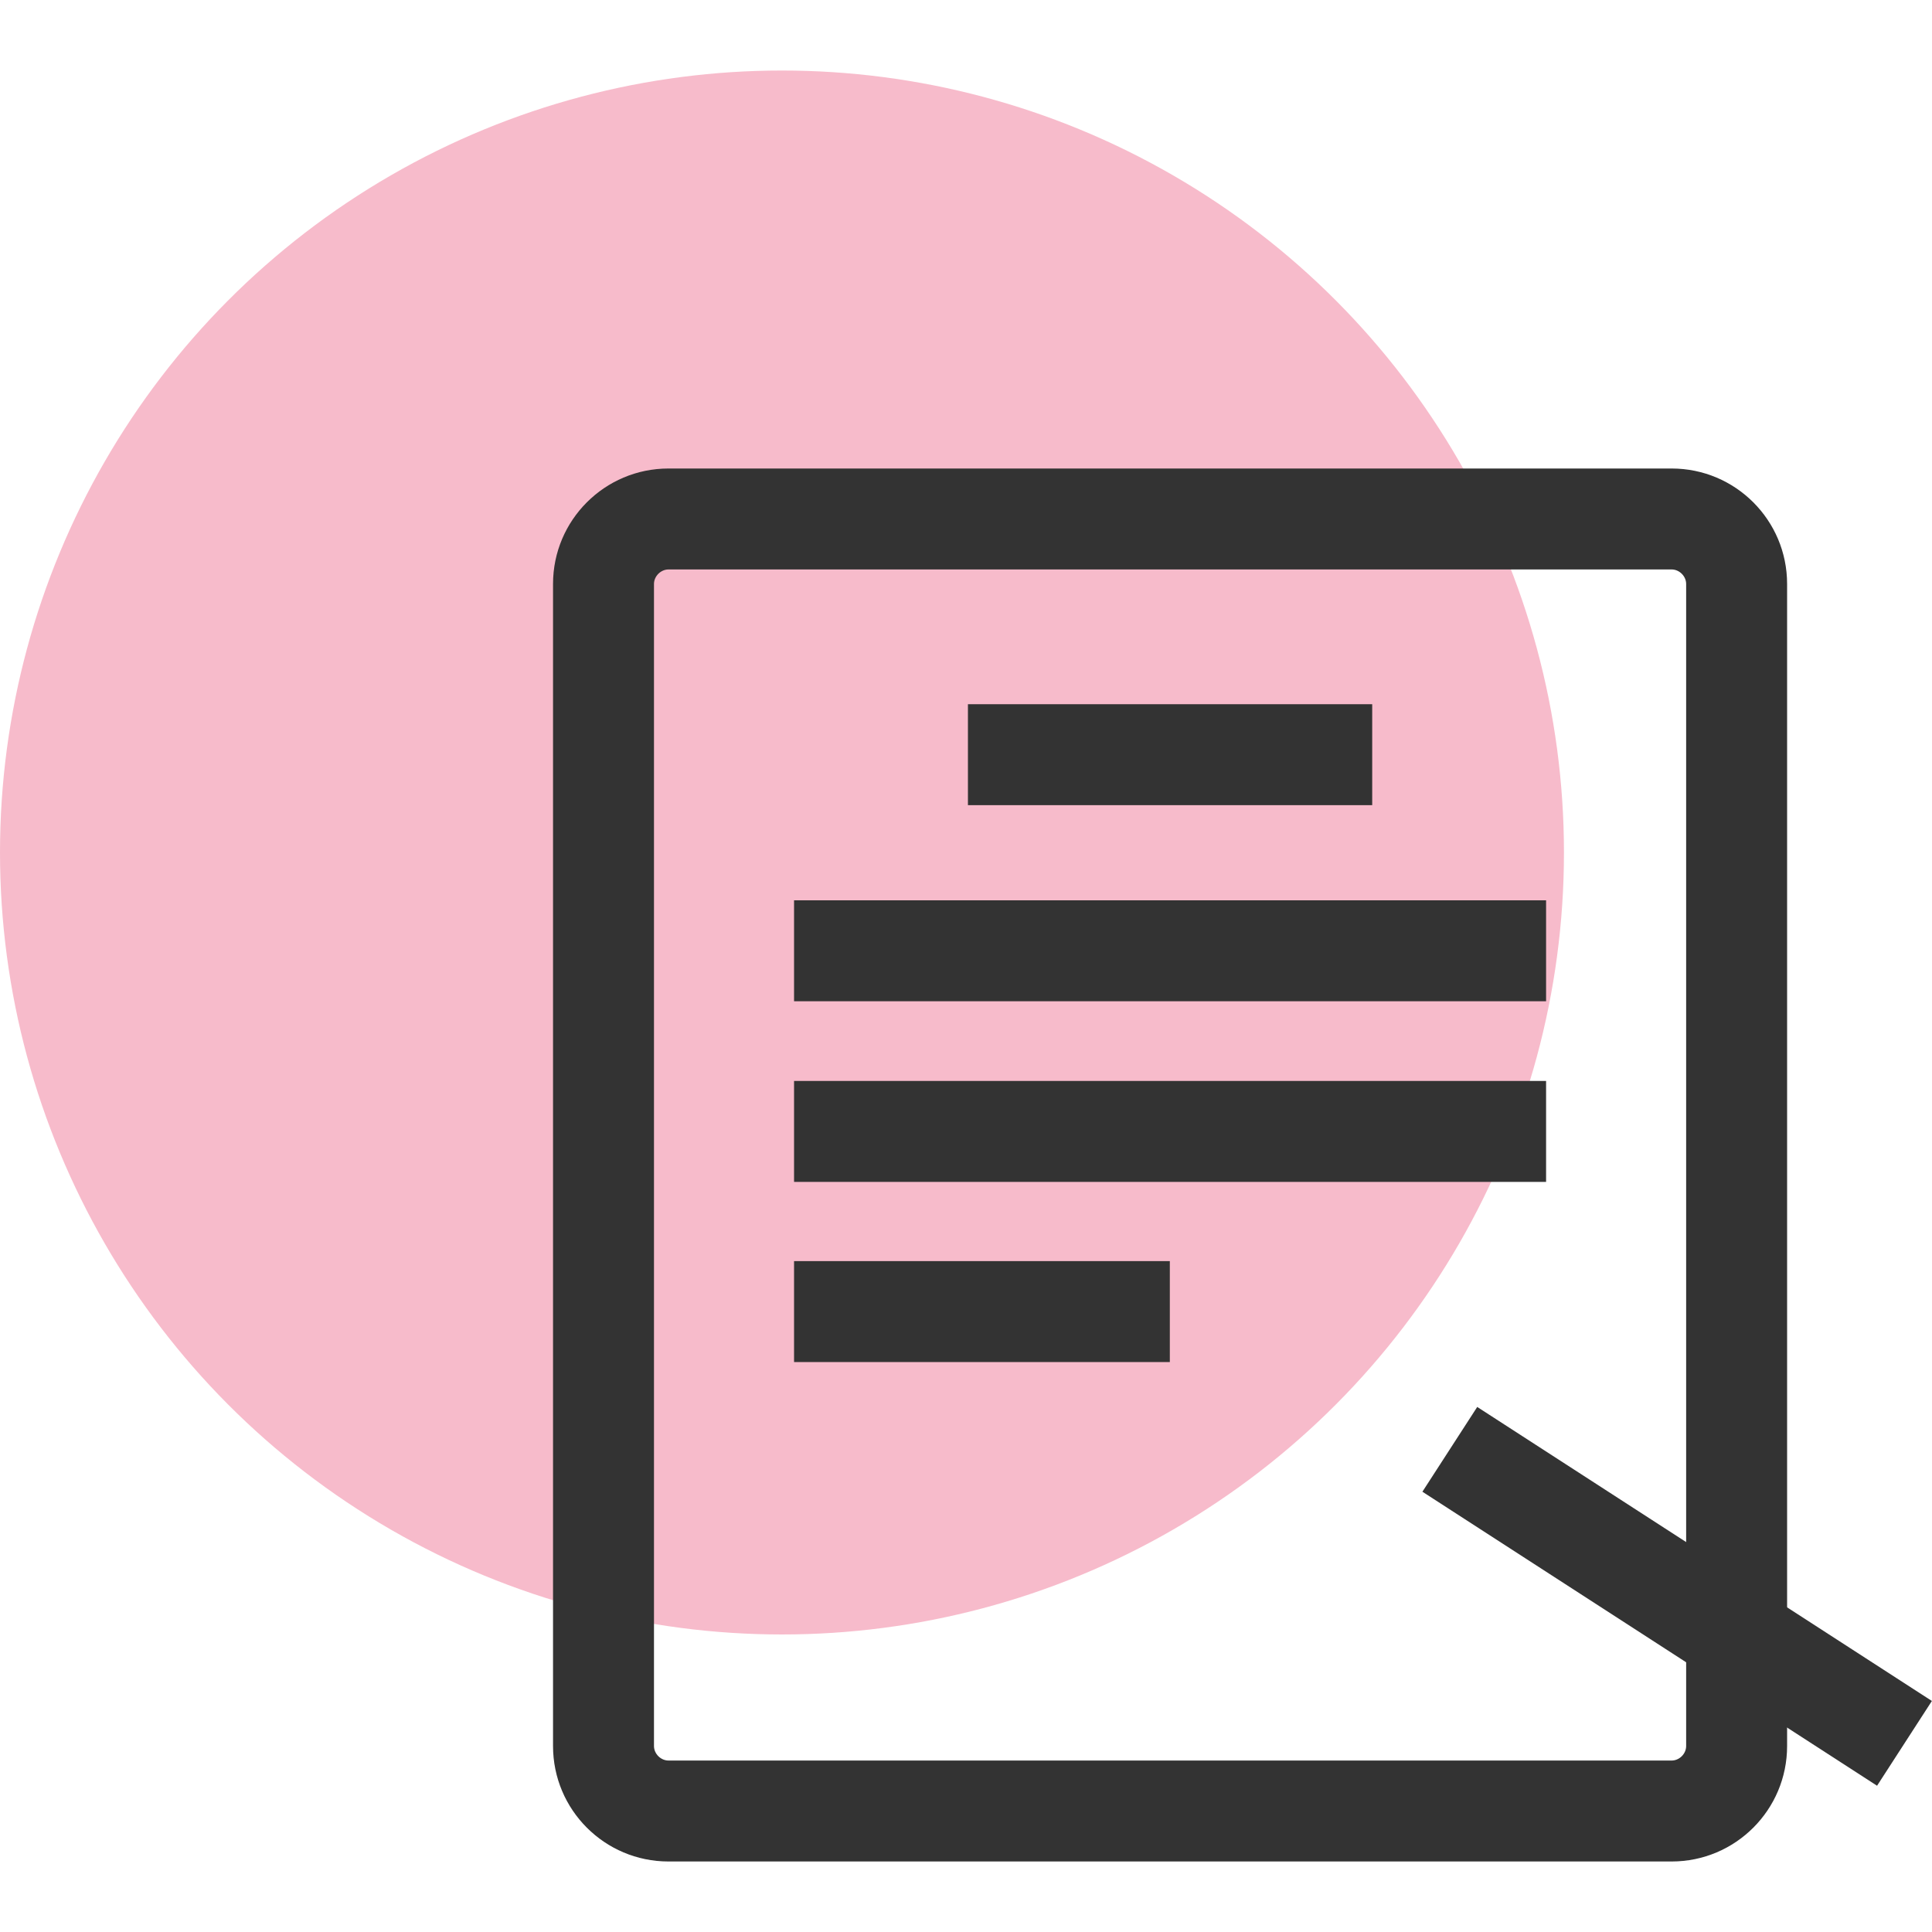
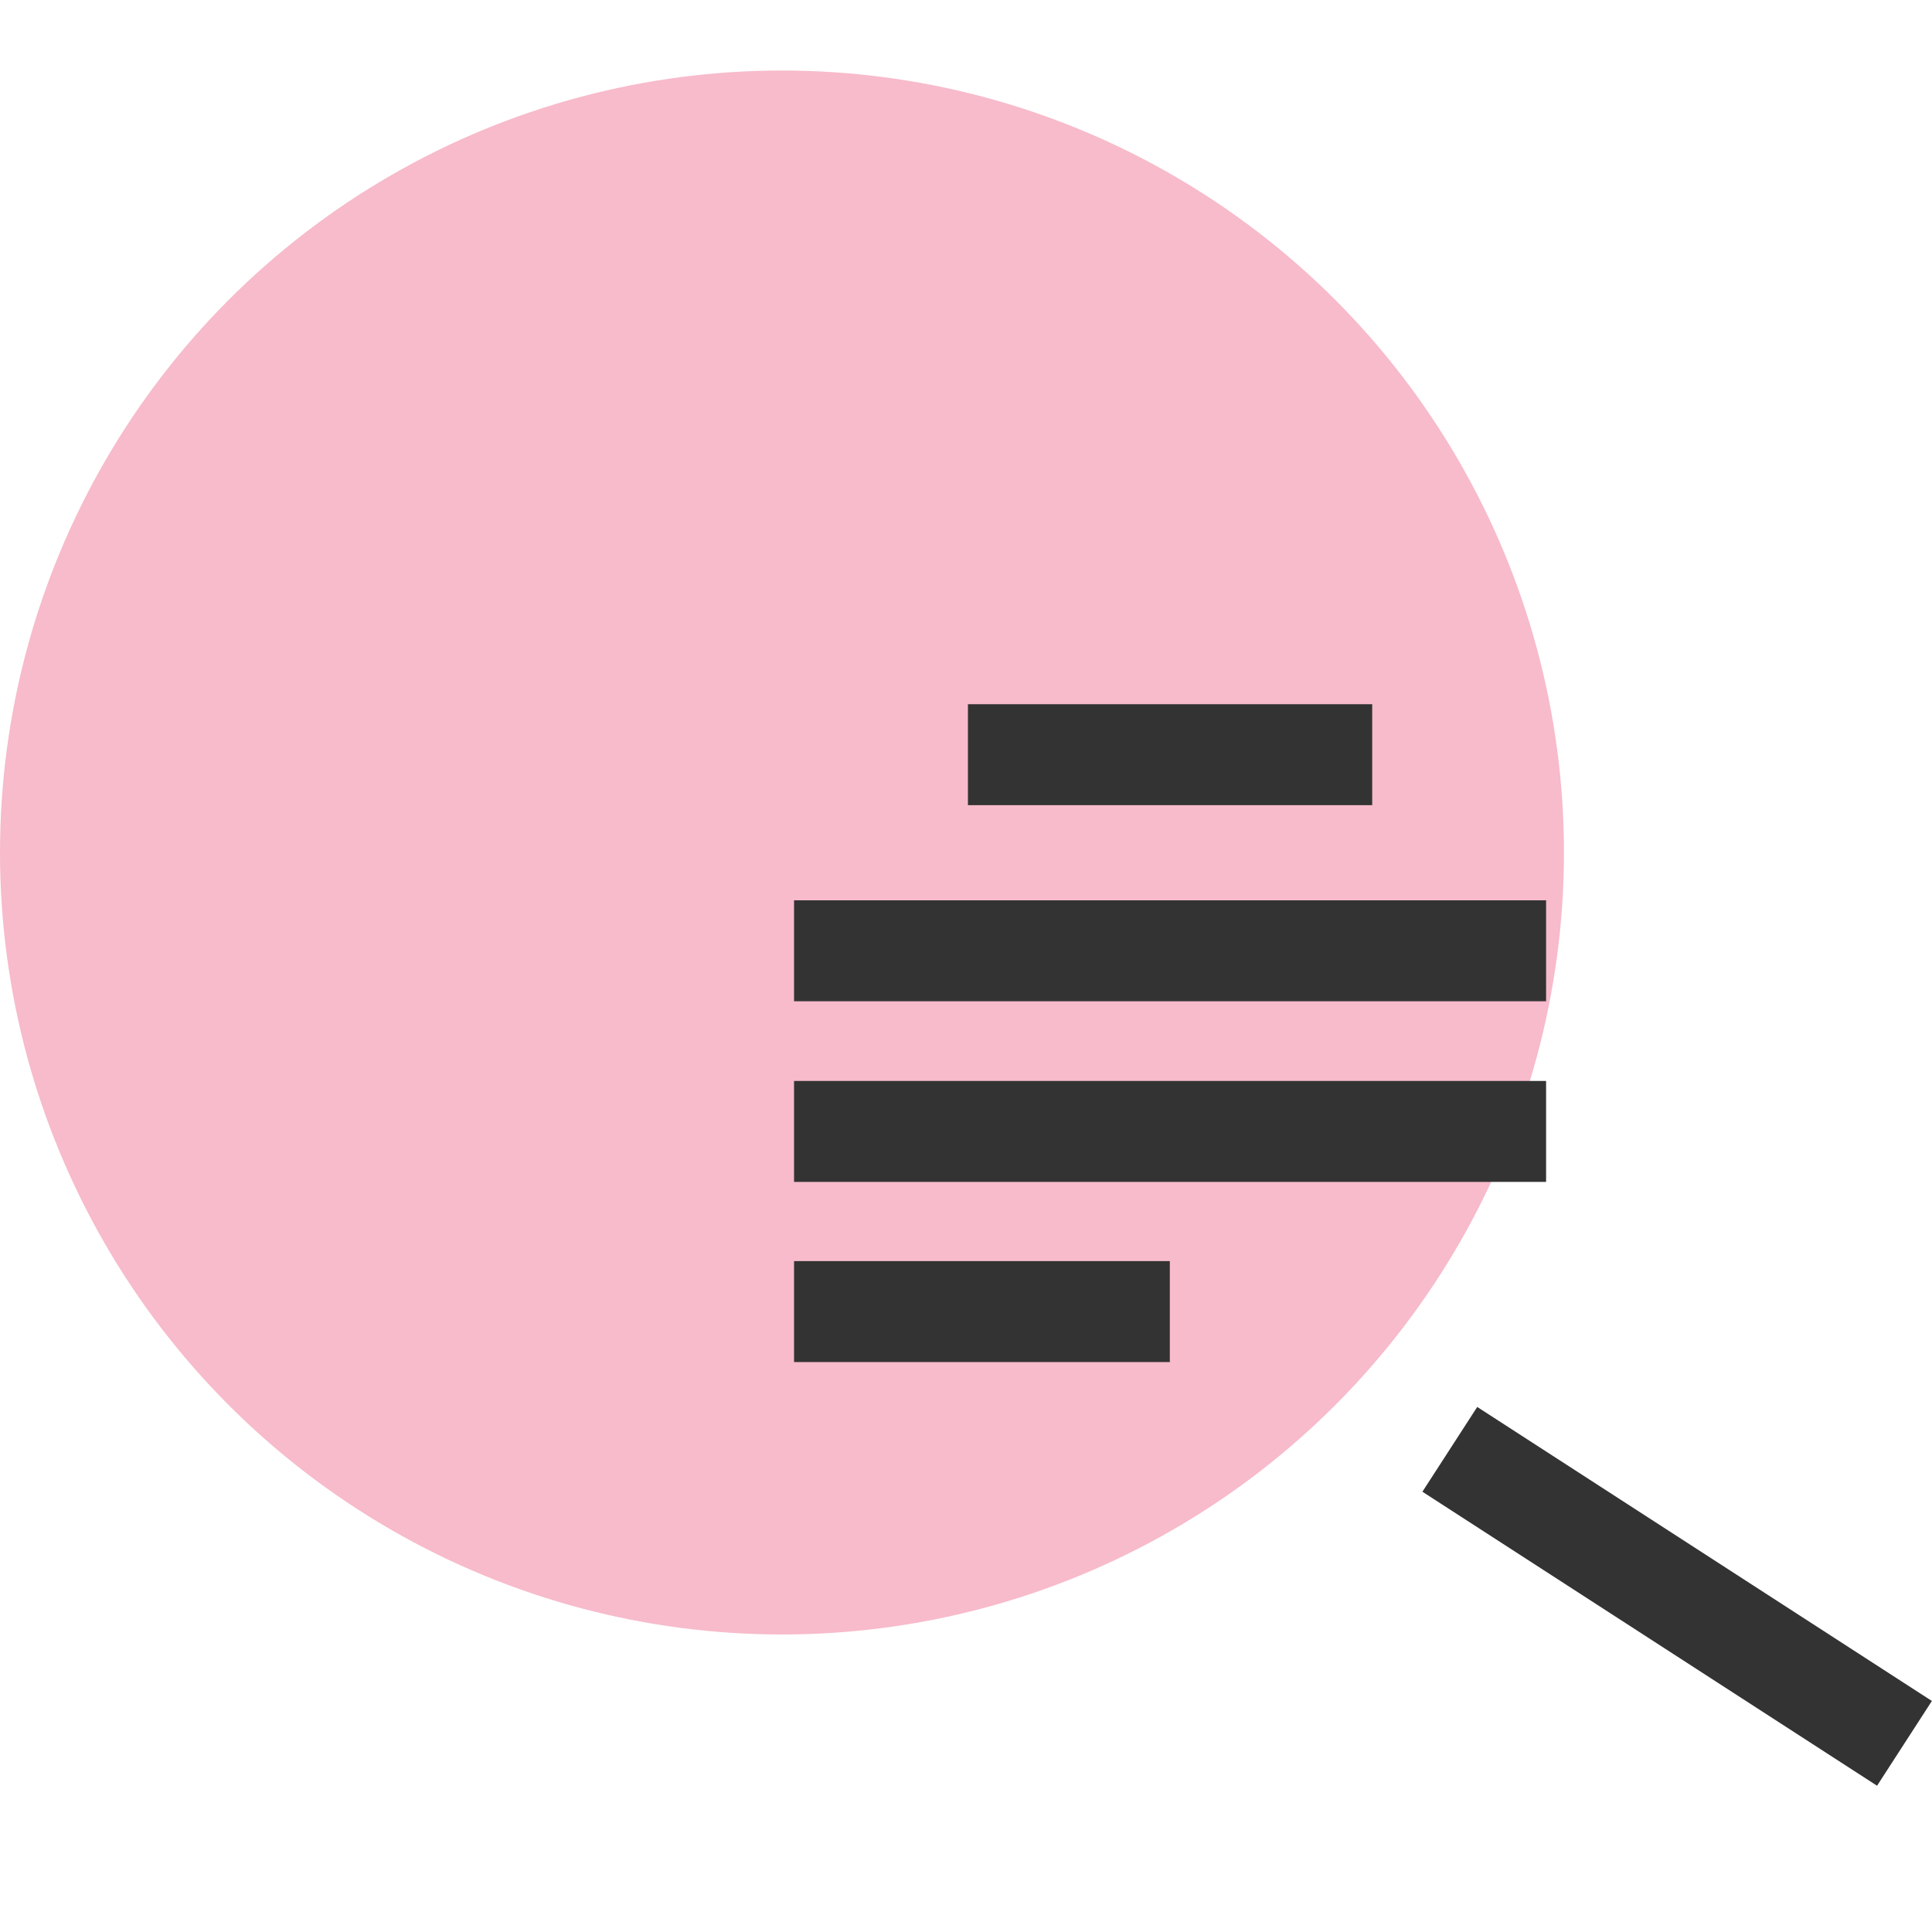
<svg xmlns="http://www.w3.org/2000/svg" id="a" viewBox="0 0 40 40">
  <defs>
    <style>.b{fill:#f7bbcb;}.c{fill:#333;}</style>
  </defs>
  <circle class="b" cx="16.19" cy="17.65" r="16.19" />
  <g>
-     <path class="c" d="M34.61,38.54H13.84c-1.32,0-2.39-1.07-2.39-2.39V12.09c0-1.32,1.07-2.39,2.39-2.39h20.77c1.32,0,2.39,1.07,2.39,2.39v24.06c0,1.32-1.07,2.39-2.39,2.39ZM13.84,11.79c-.16,0-.3,.14-.3,.3v24.06c0,.16,.14,.3,.3,.3h20.77c.16,0,.3-.14,.3-.3V12.09c0-.16-.14-.3-.3-.3H13.84Z" />
    <rect class="c" x="20.04" y="14.58" width="8.37" height="2.09" />
    <rect class="c" x="16.44" y="18.64" width="15.57" height="2.09" />
    <rect class="c" x="16.44" y="22.38" width="15.57" height="2.09" />
    <rect class="c" x="16.44" y="26.11" width="7.78" height="2.09" />
    <rect class="c" x="33.68" y="27.45" width="2.09" height="11.21" transform="translate(-11.89 44.26) rotate(-57.11)" />
  </g>
</svg>